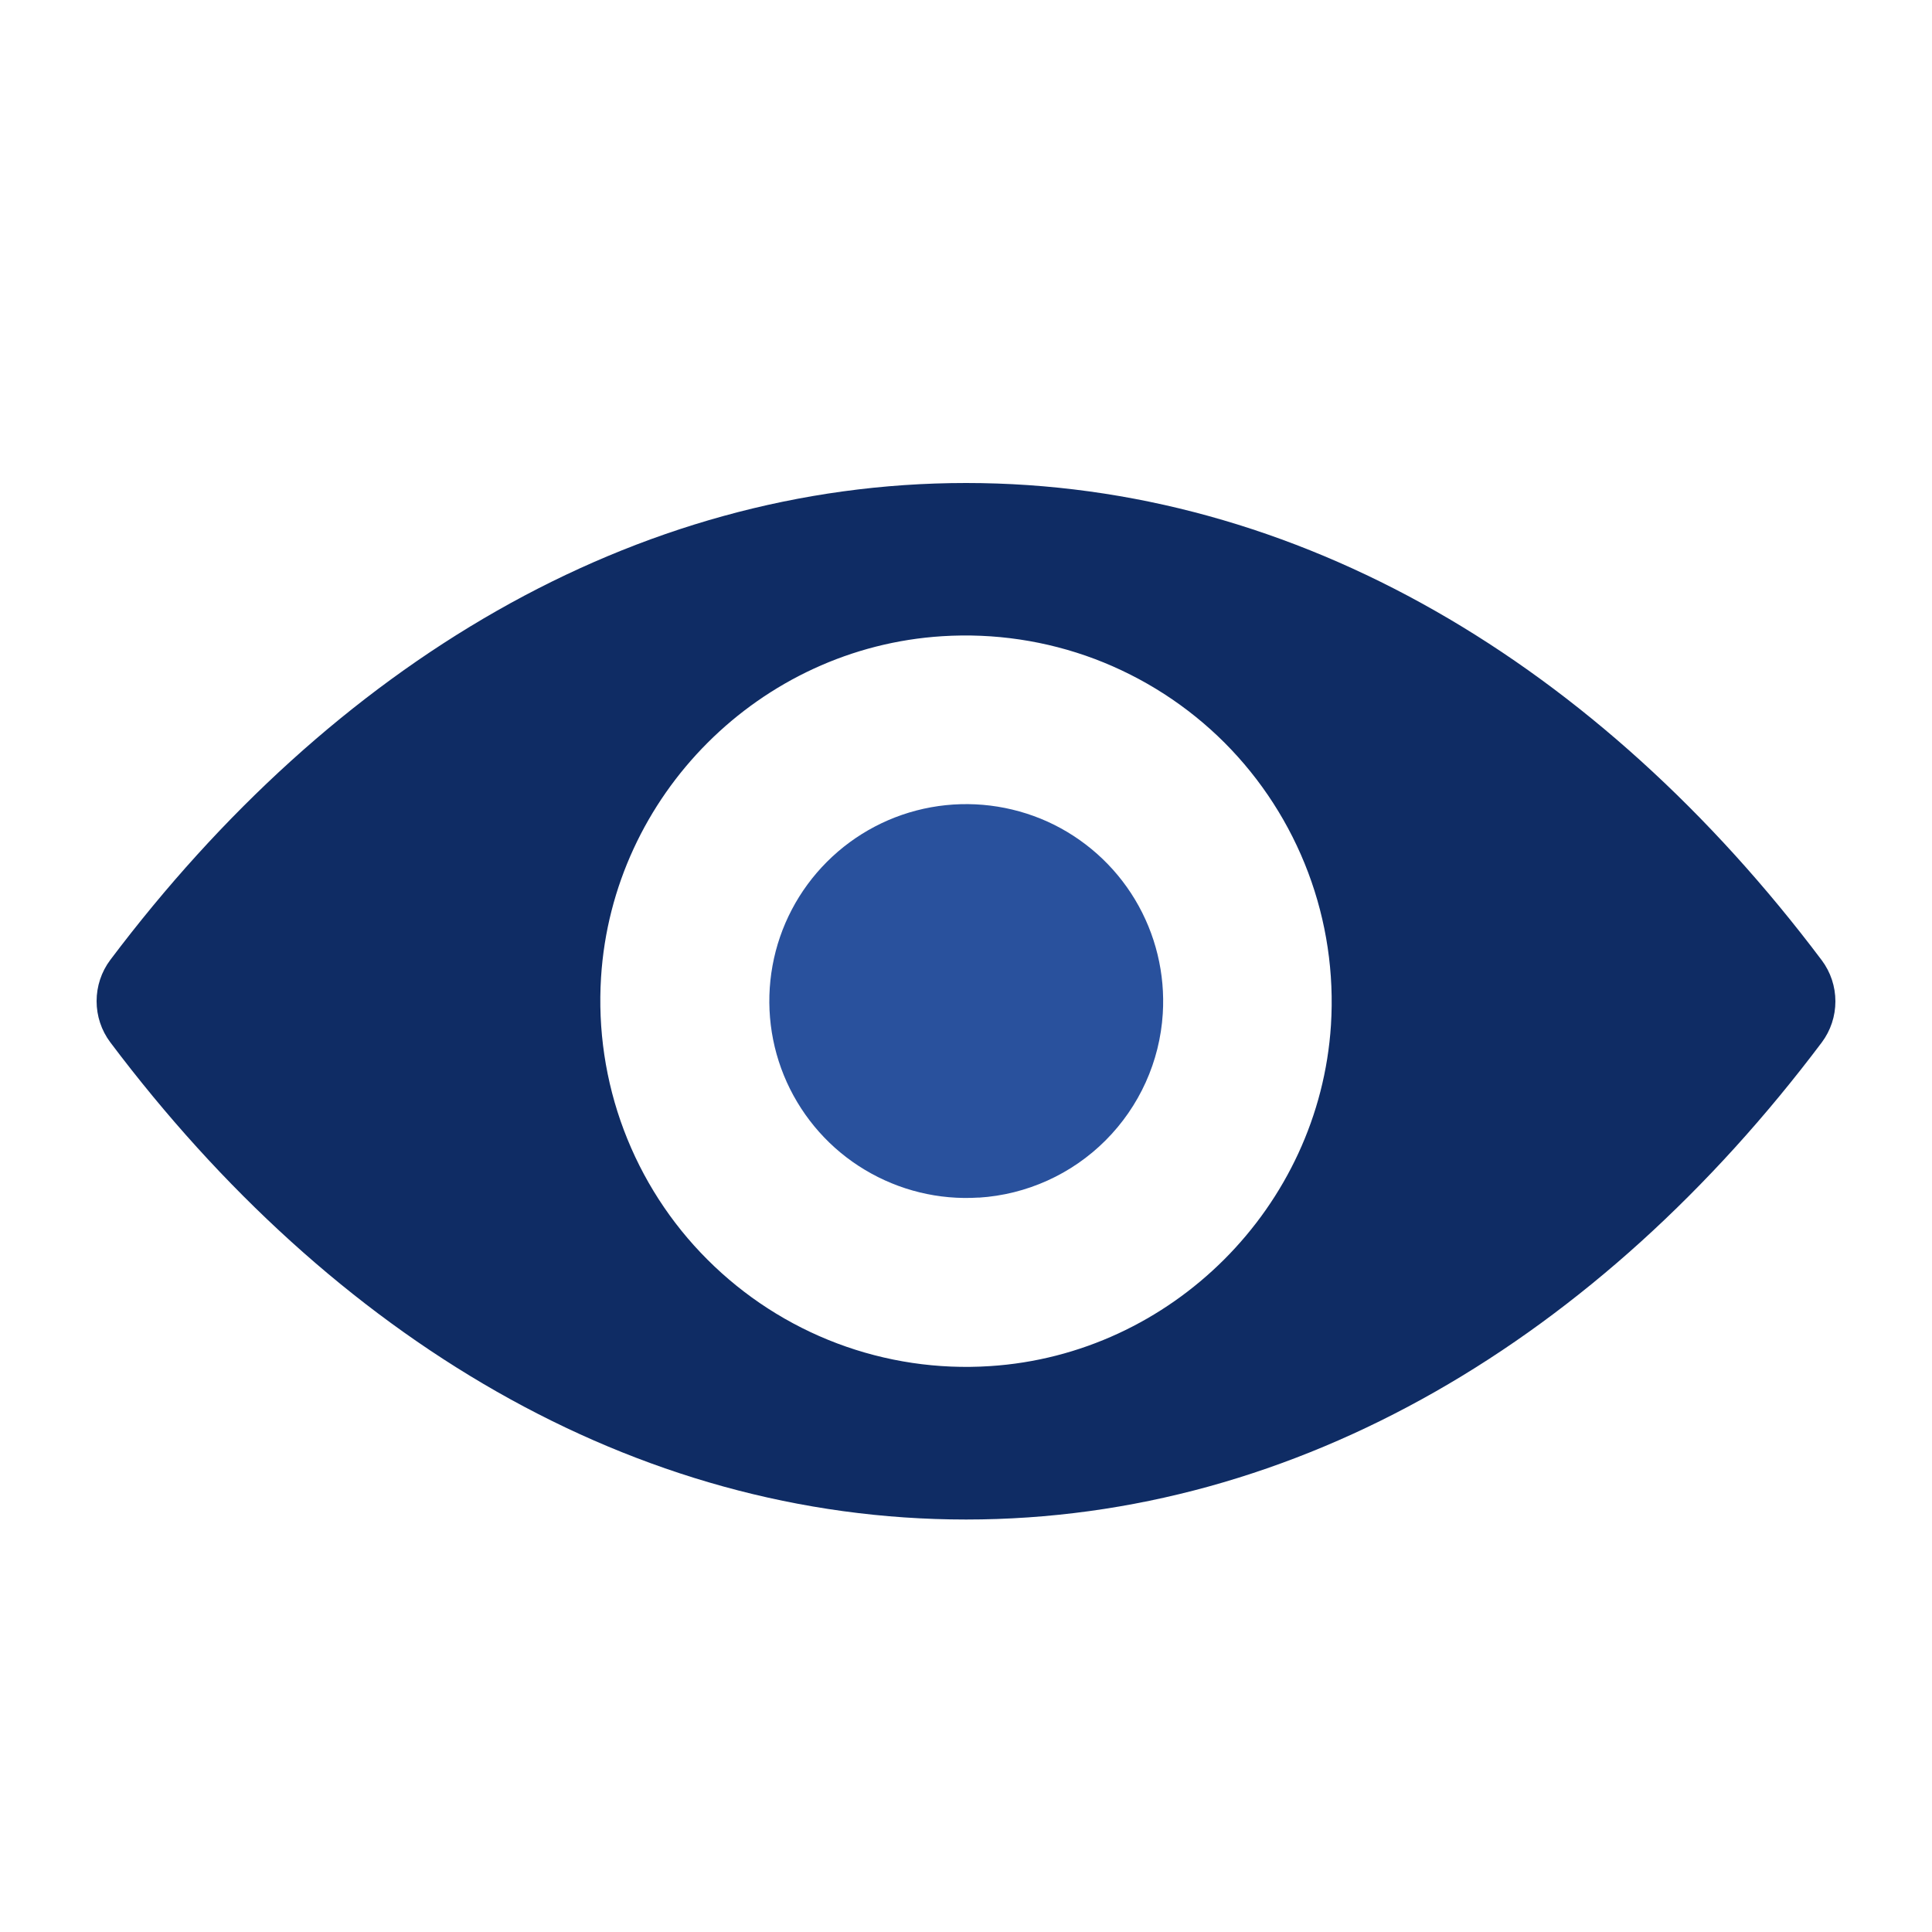
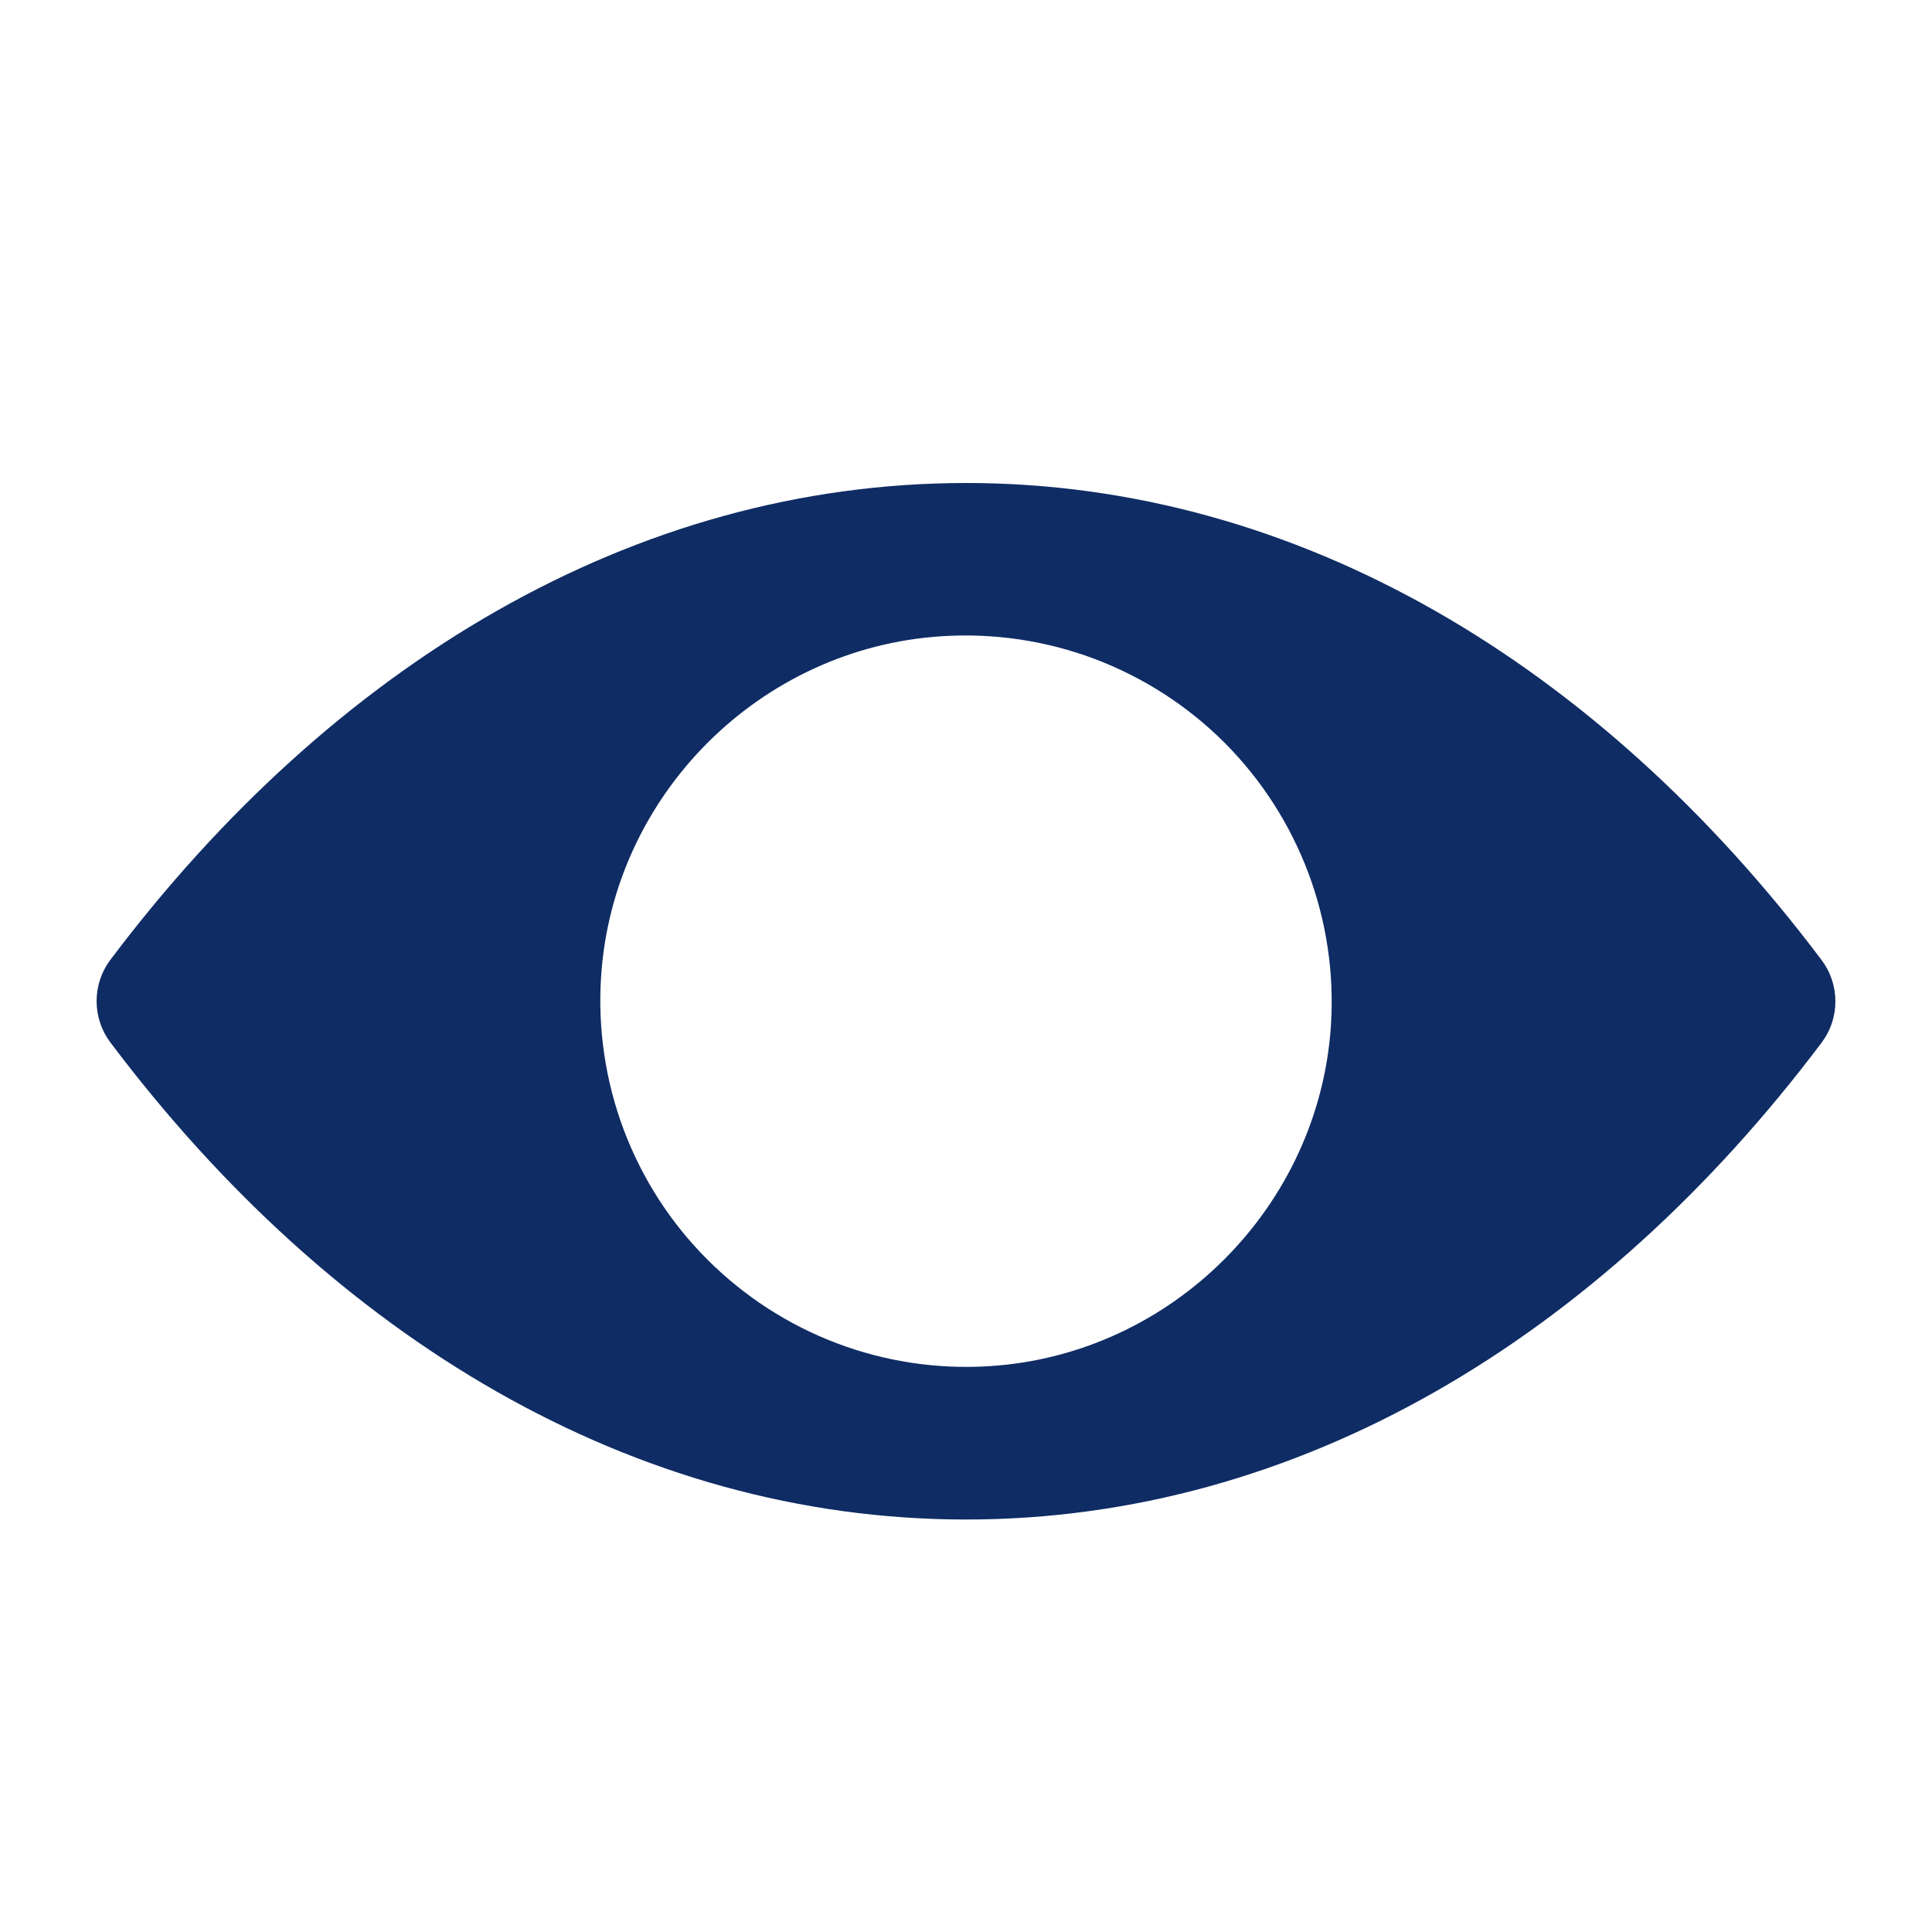
<svg xmlns="http://www.w3.org/2000/svg" width="20" height="20" viewBox="0 0 20 20" fill="none">
  <path d="M10.001 5C6.56 5 3.442 6.882 1.141 9.938C1.049 10.061 1 10.21 1 10.364C1 10.517 1.049 10.666 1.141 10.789C3.442 13.848 6.56 15.73 10.001 15.73C13.441 15.73 16.559 13.848 18.859 10.791C18.951 10.668 19 10.519 19 10.366C19 10.213 18.951 10.064 18.859 9.941C16.558 6.882 13.44 5 10.001 5ZM10.247 14.142C9.71 14.177 9.171 14.097 8.667 13.907C8.163 13.717 7.705 13.421 7.324 13.04C6.943 12.66 6.648 12.202 6.458 11.698C6.268 11.194 6.188 10.655 6.222 10.118C6.34 8.232 7.868 6.704 9.754 6.586C10.291 6.552 10.83 6.632 11.334 6.822C11.838 7.013 12.296 7.308 12.677 7.689C13.057 8.07 13.352 8.528 13.542 9.032C13.732 9.536 13.812 10.074 13.778 10.612C13.657 12.494 12.129 14.022 10.247 14.142Z" fill="#0F2C64" />
-   <path d="M8.953 12.11C9.308 12.323 9.719 12.424 10.133 12.397L10.132 12.398C10.627 12.367 11.094 12.156 11.444 11.806C11.795 11.455 12.006 10.989 12.037 10.494C12.063 10.08 11.963 9.668 11.75 9.313C11.537 8.958 11.22 8.676 10.843 8.505C10.465 8.335 10.045 8.283 9.637 8.357C9.229 8.431 8.854 8.628 8.561 8.921C8.268 9.214 8.071 9.589 7.997 9.997C7.923 10.405 7.974 10.825 8.145 11.203C8.316 11.58 8.597 11.897 8.953 12.11Z" fill="#29519D" />
</svg>